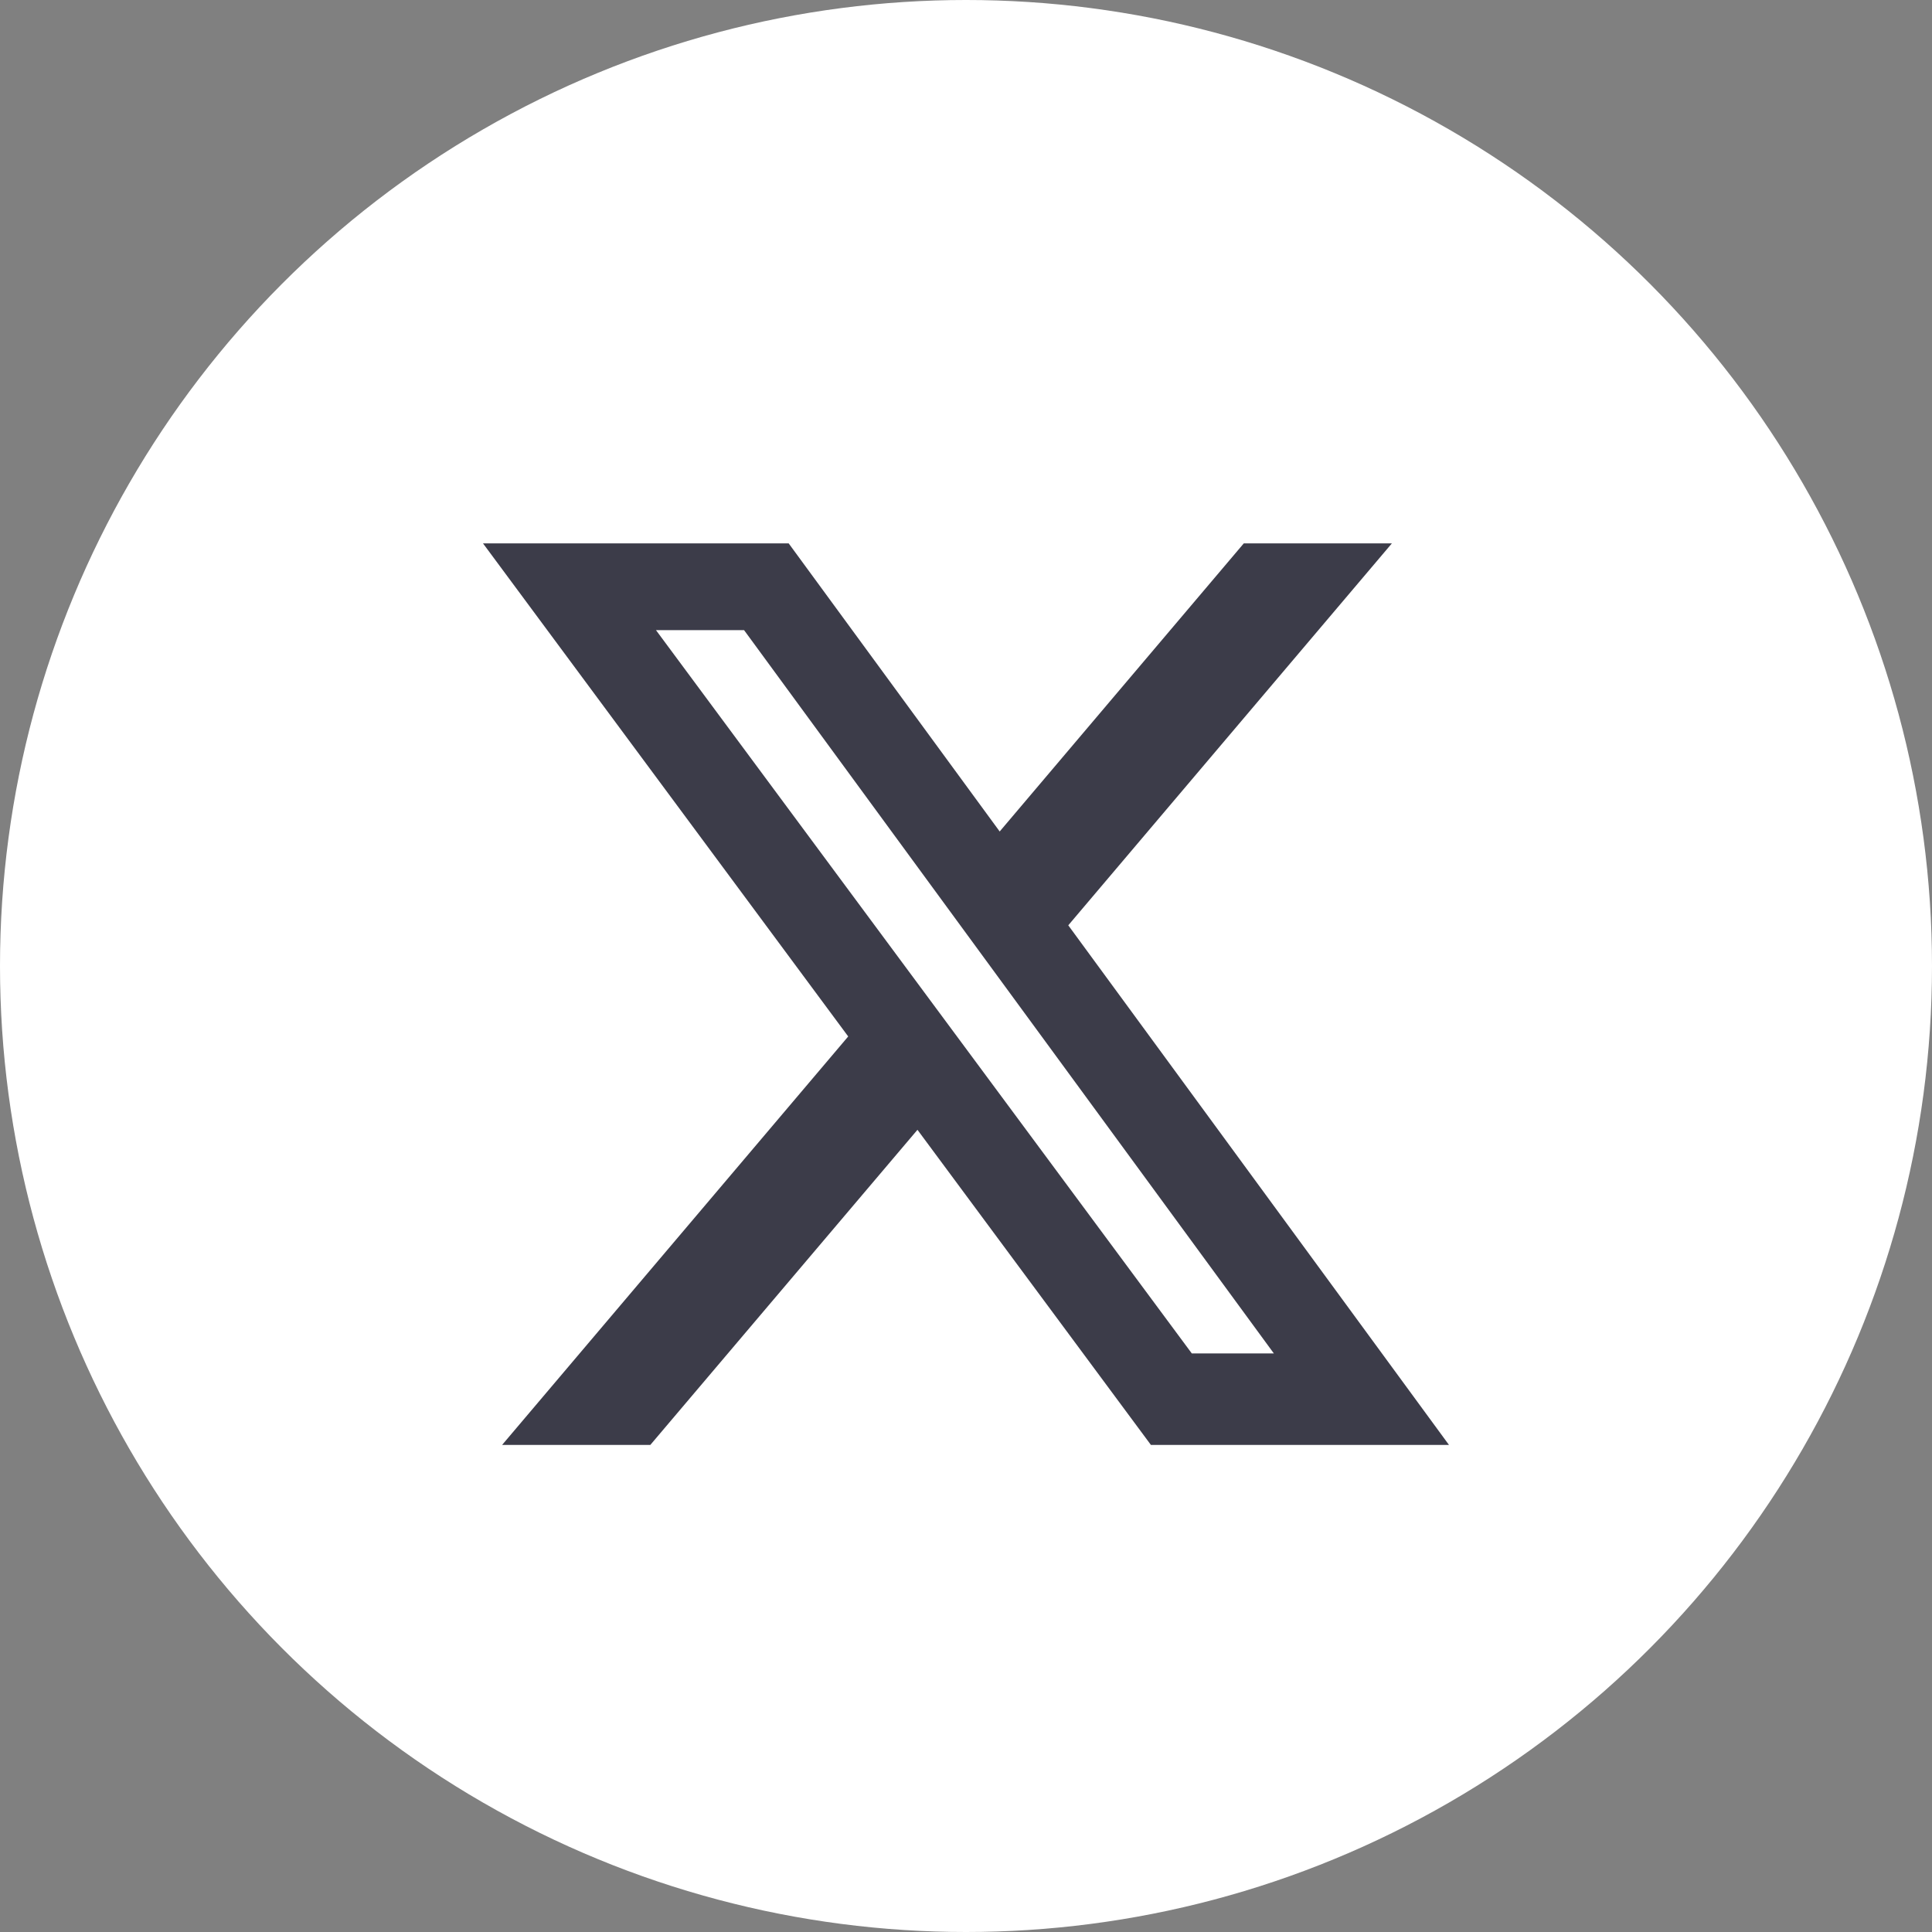
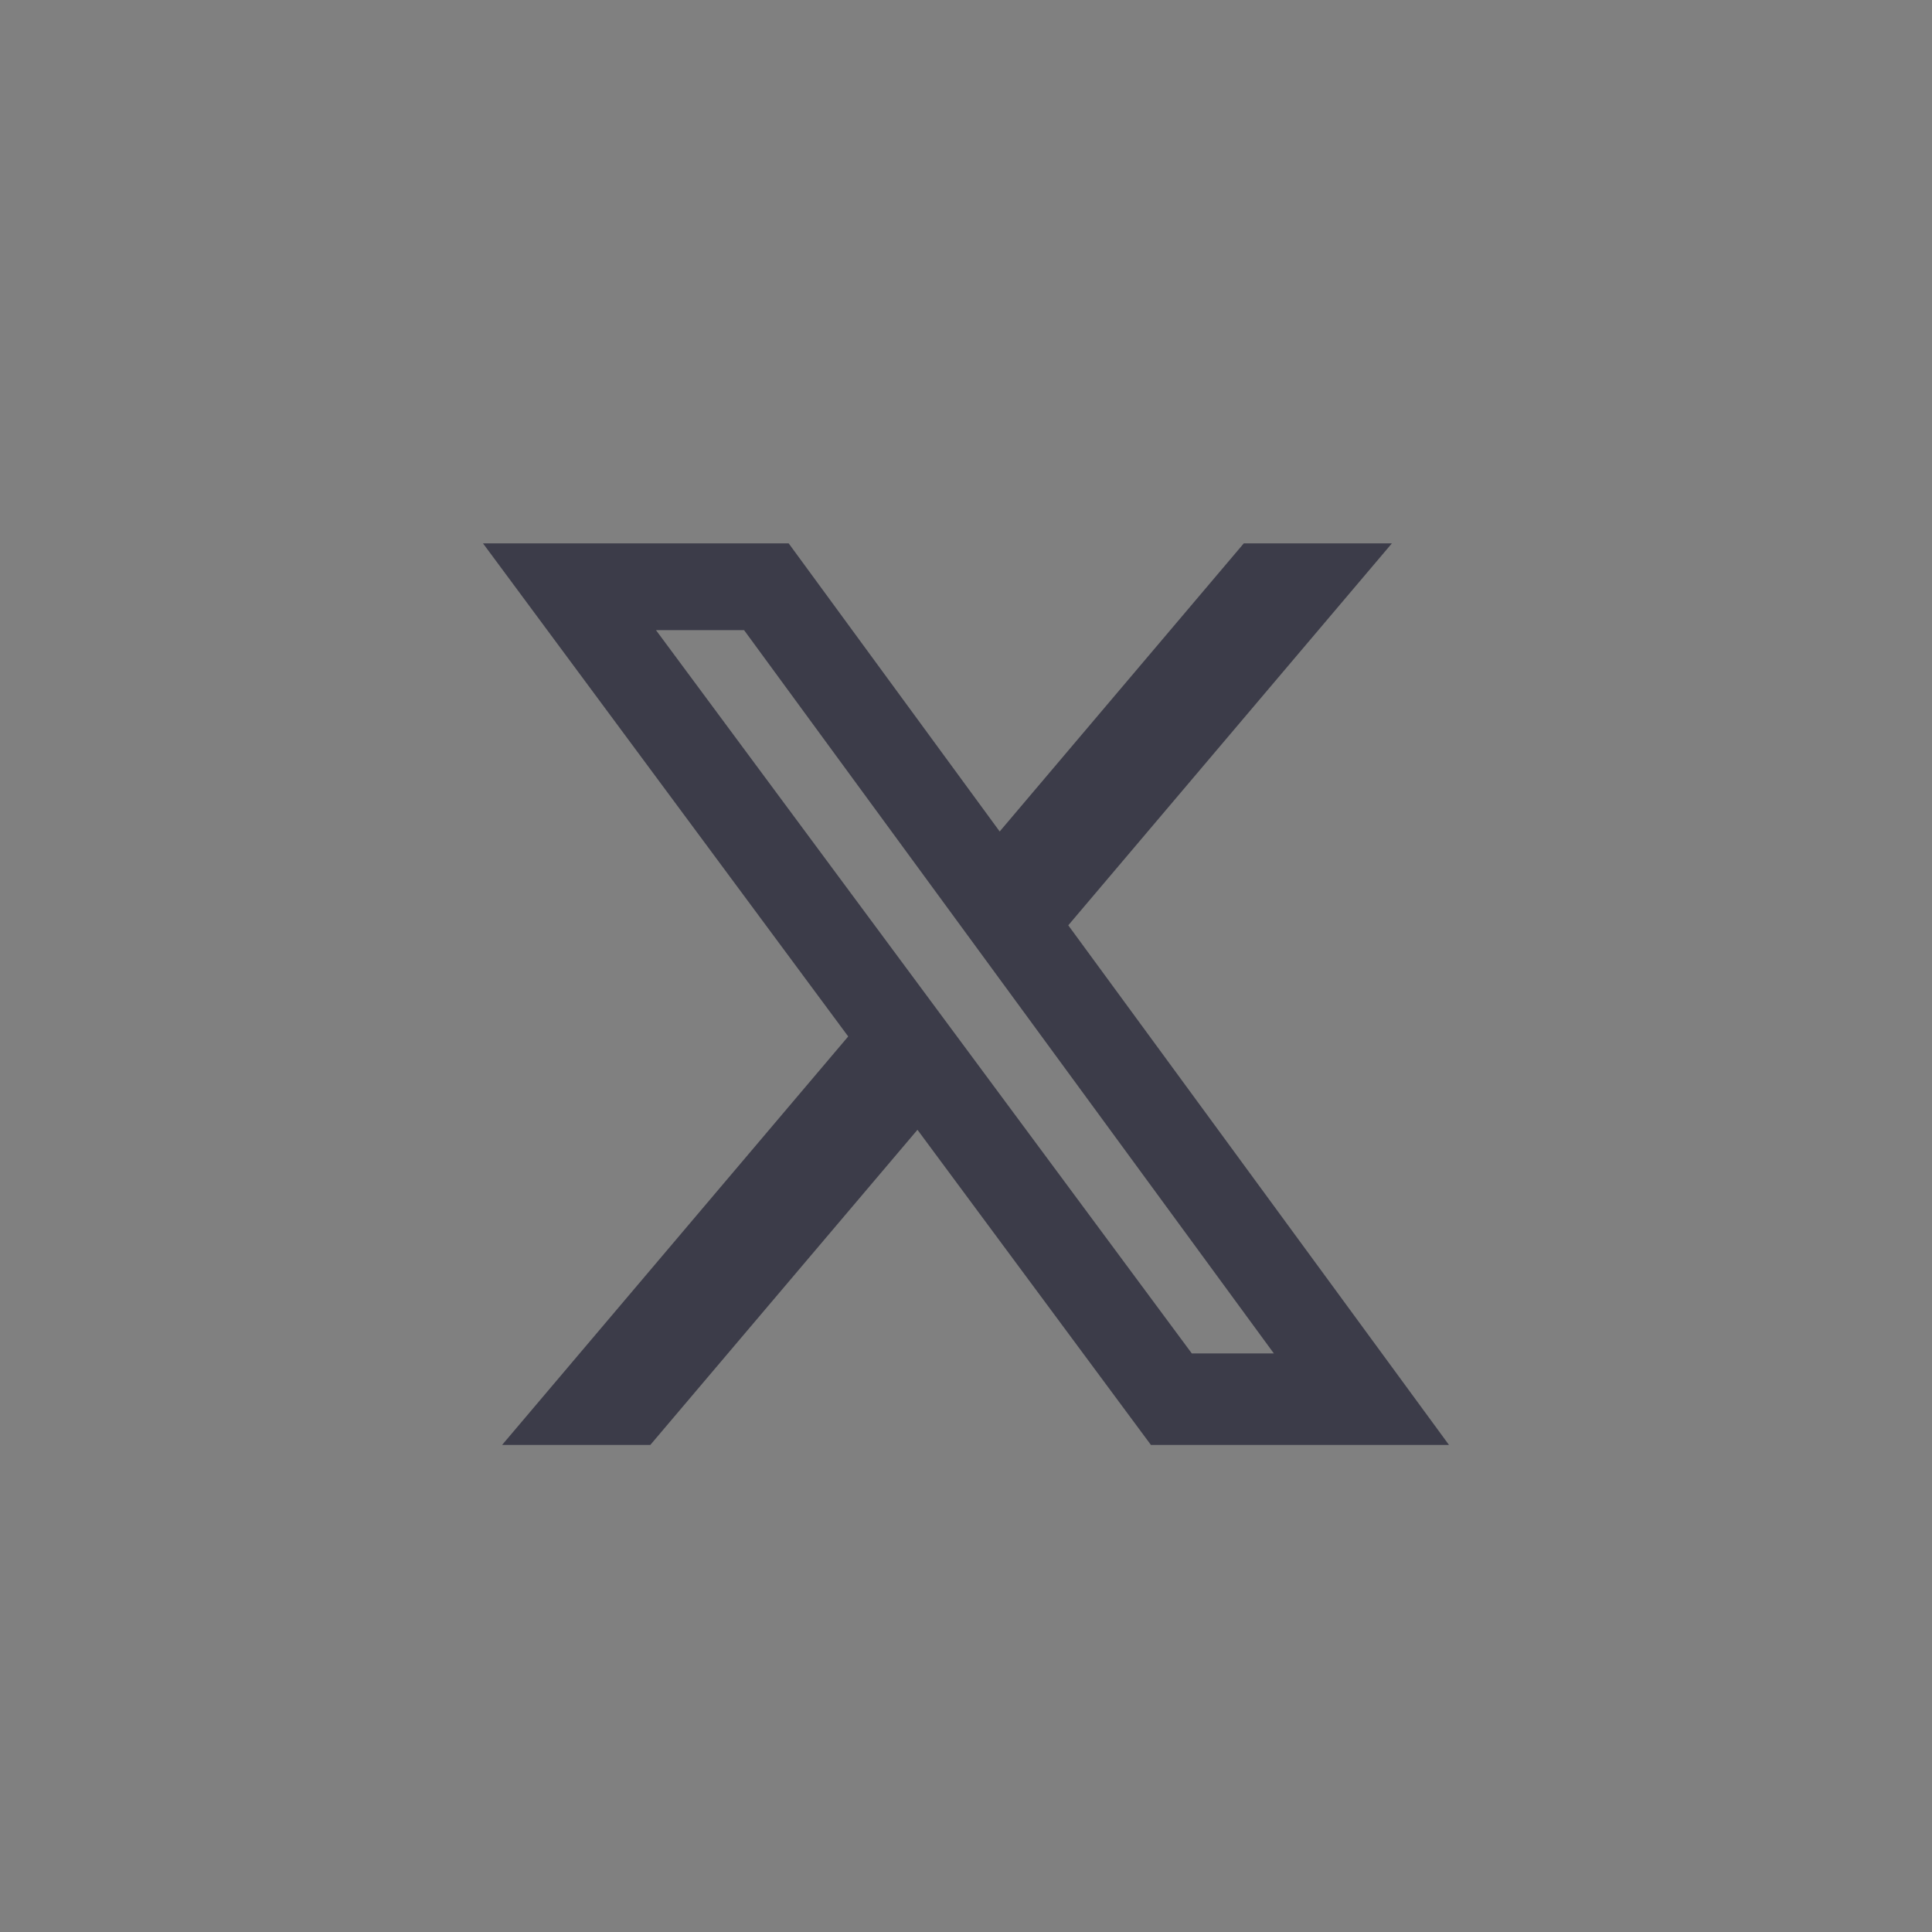
<svg xmlns="http://www.w3.org/2000/svg" width="32" height="32" viewBox="0 0 32 32" fill="none">
  <rect x="0" y="0" width="32" height="32" fill="#808080" stroke="none" />
-   <circle cx="16" cy="16" r="16" fill="white" />
  <path d="M20.601 9H23.054L17.694 15.326L24 23.933H19.063L15.196 18.713L10.771 23.933H8.316L14.049 17.167L8 9H13.063L16.558 13.772L20.601 9ZM19.74 22.417H21.099L12.324 10.437H10.865L19.74 22.417Z" fill="#3C3C49" />
</svg>